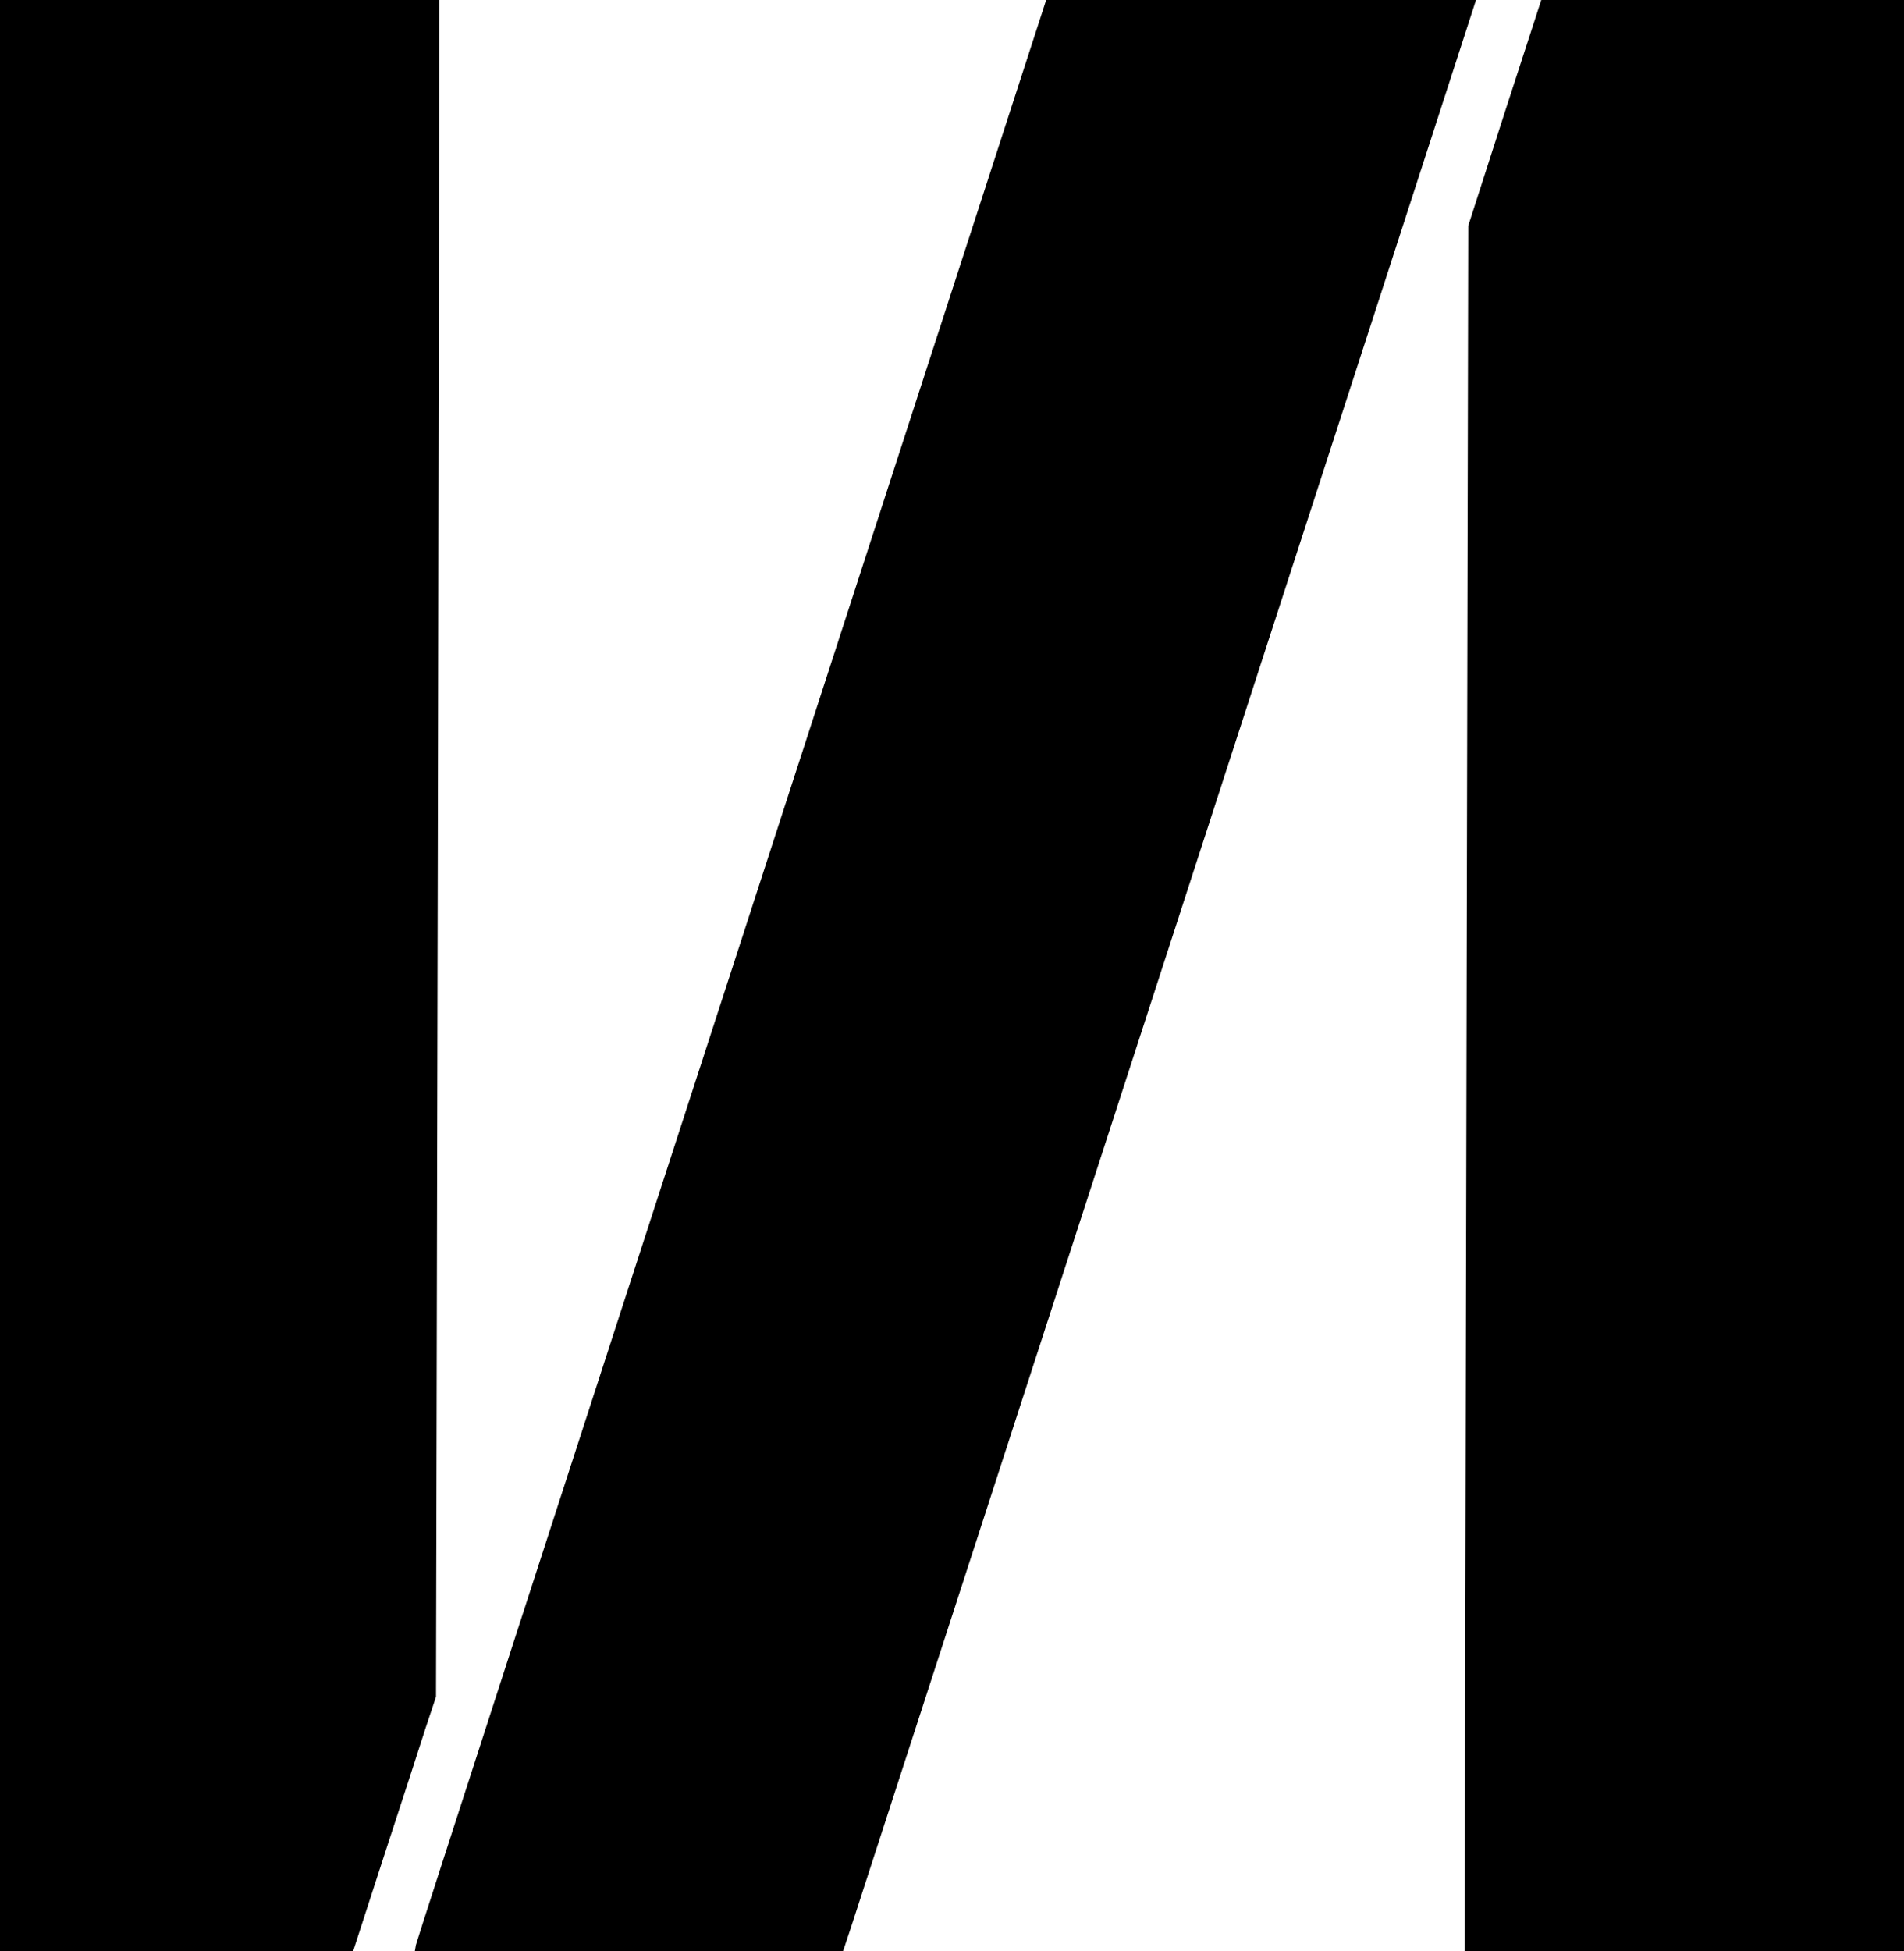
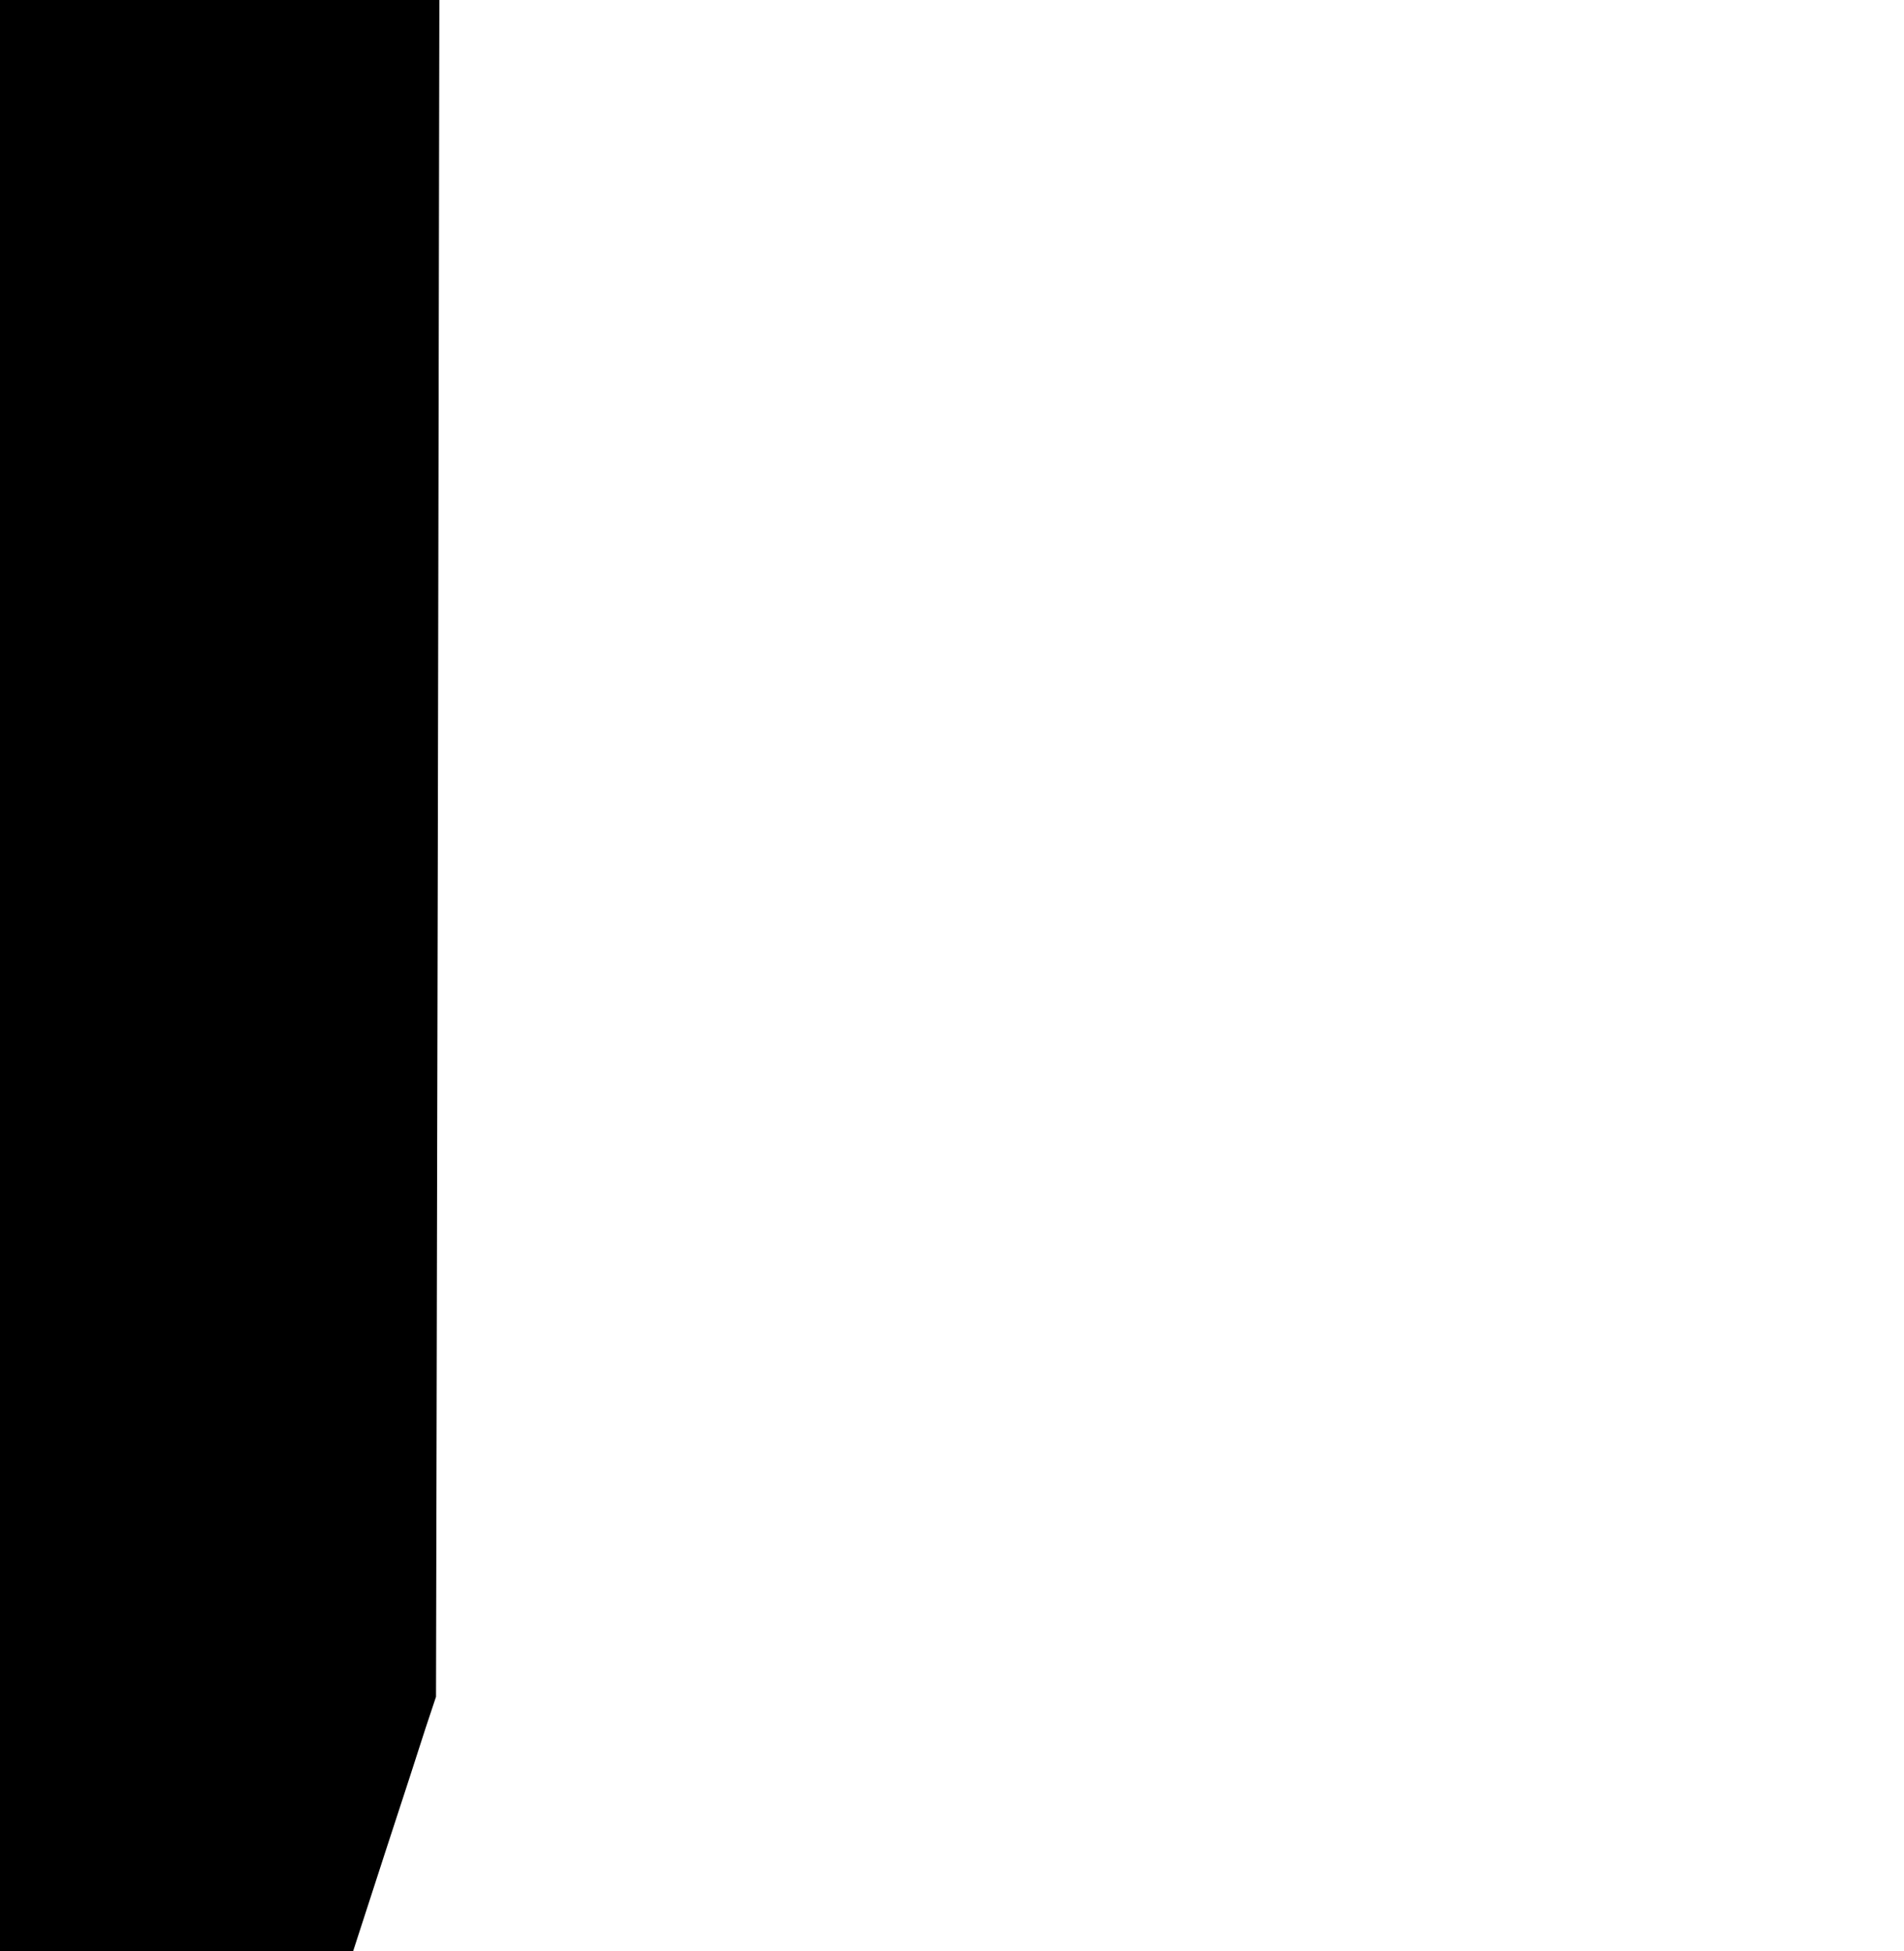
<svg xmlns="http://www.w3.org/2000/svg" version="1.0" width="738" height="756" viewBox="0 0 738 756" preserveAspectRatio="xMidYMid meet">
  <g transform="translate(0,756) scale(0.1,-0.1)" fill="#000000" stroke="none">
    <path d="M0 3780 l0 -3780 685 0 684 0 121 373 c67 204 139 426 160 492 l40 120 7 3288 6 3287 -851 0 -852 0 0 -3780z" />
-     <path d="M2836 3802 c-671 -2066 -1222 -3767 -1224 -3779 l-4 -23 830 0 830 0 31 93 c38 117 2406 7414 2415 7445 l7 22 -833 0 -833 0 -1219 -3758z" />
-     <path d="M5832 7123 l-141 -438 -7 -3342 -7 -3343 852 0 851 0 0 3780 0 3780 -703 0 -703 0 -142 -437z" />
  </g>
</svg>